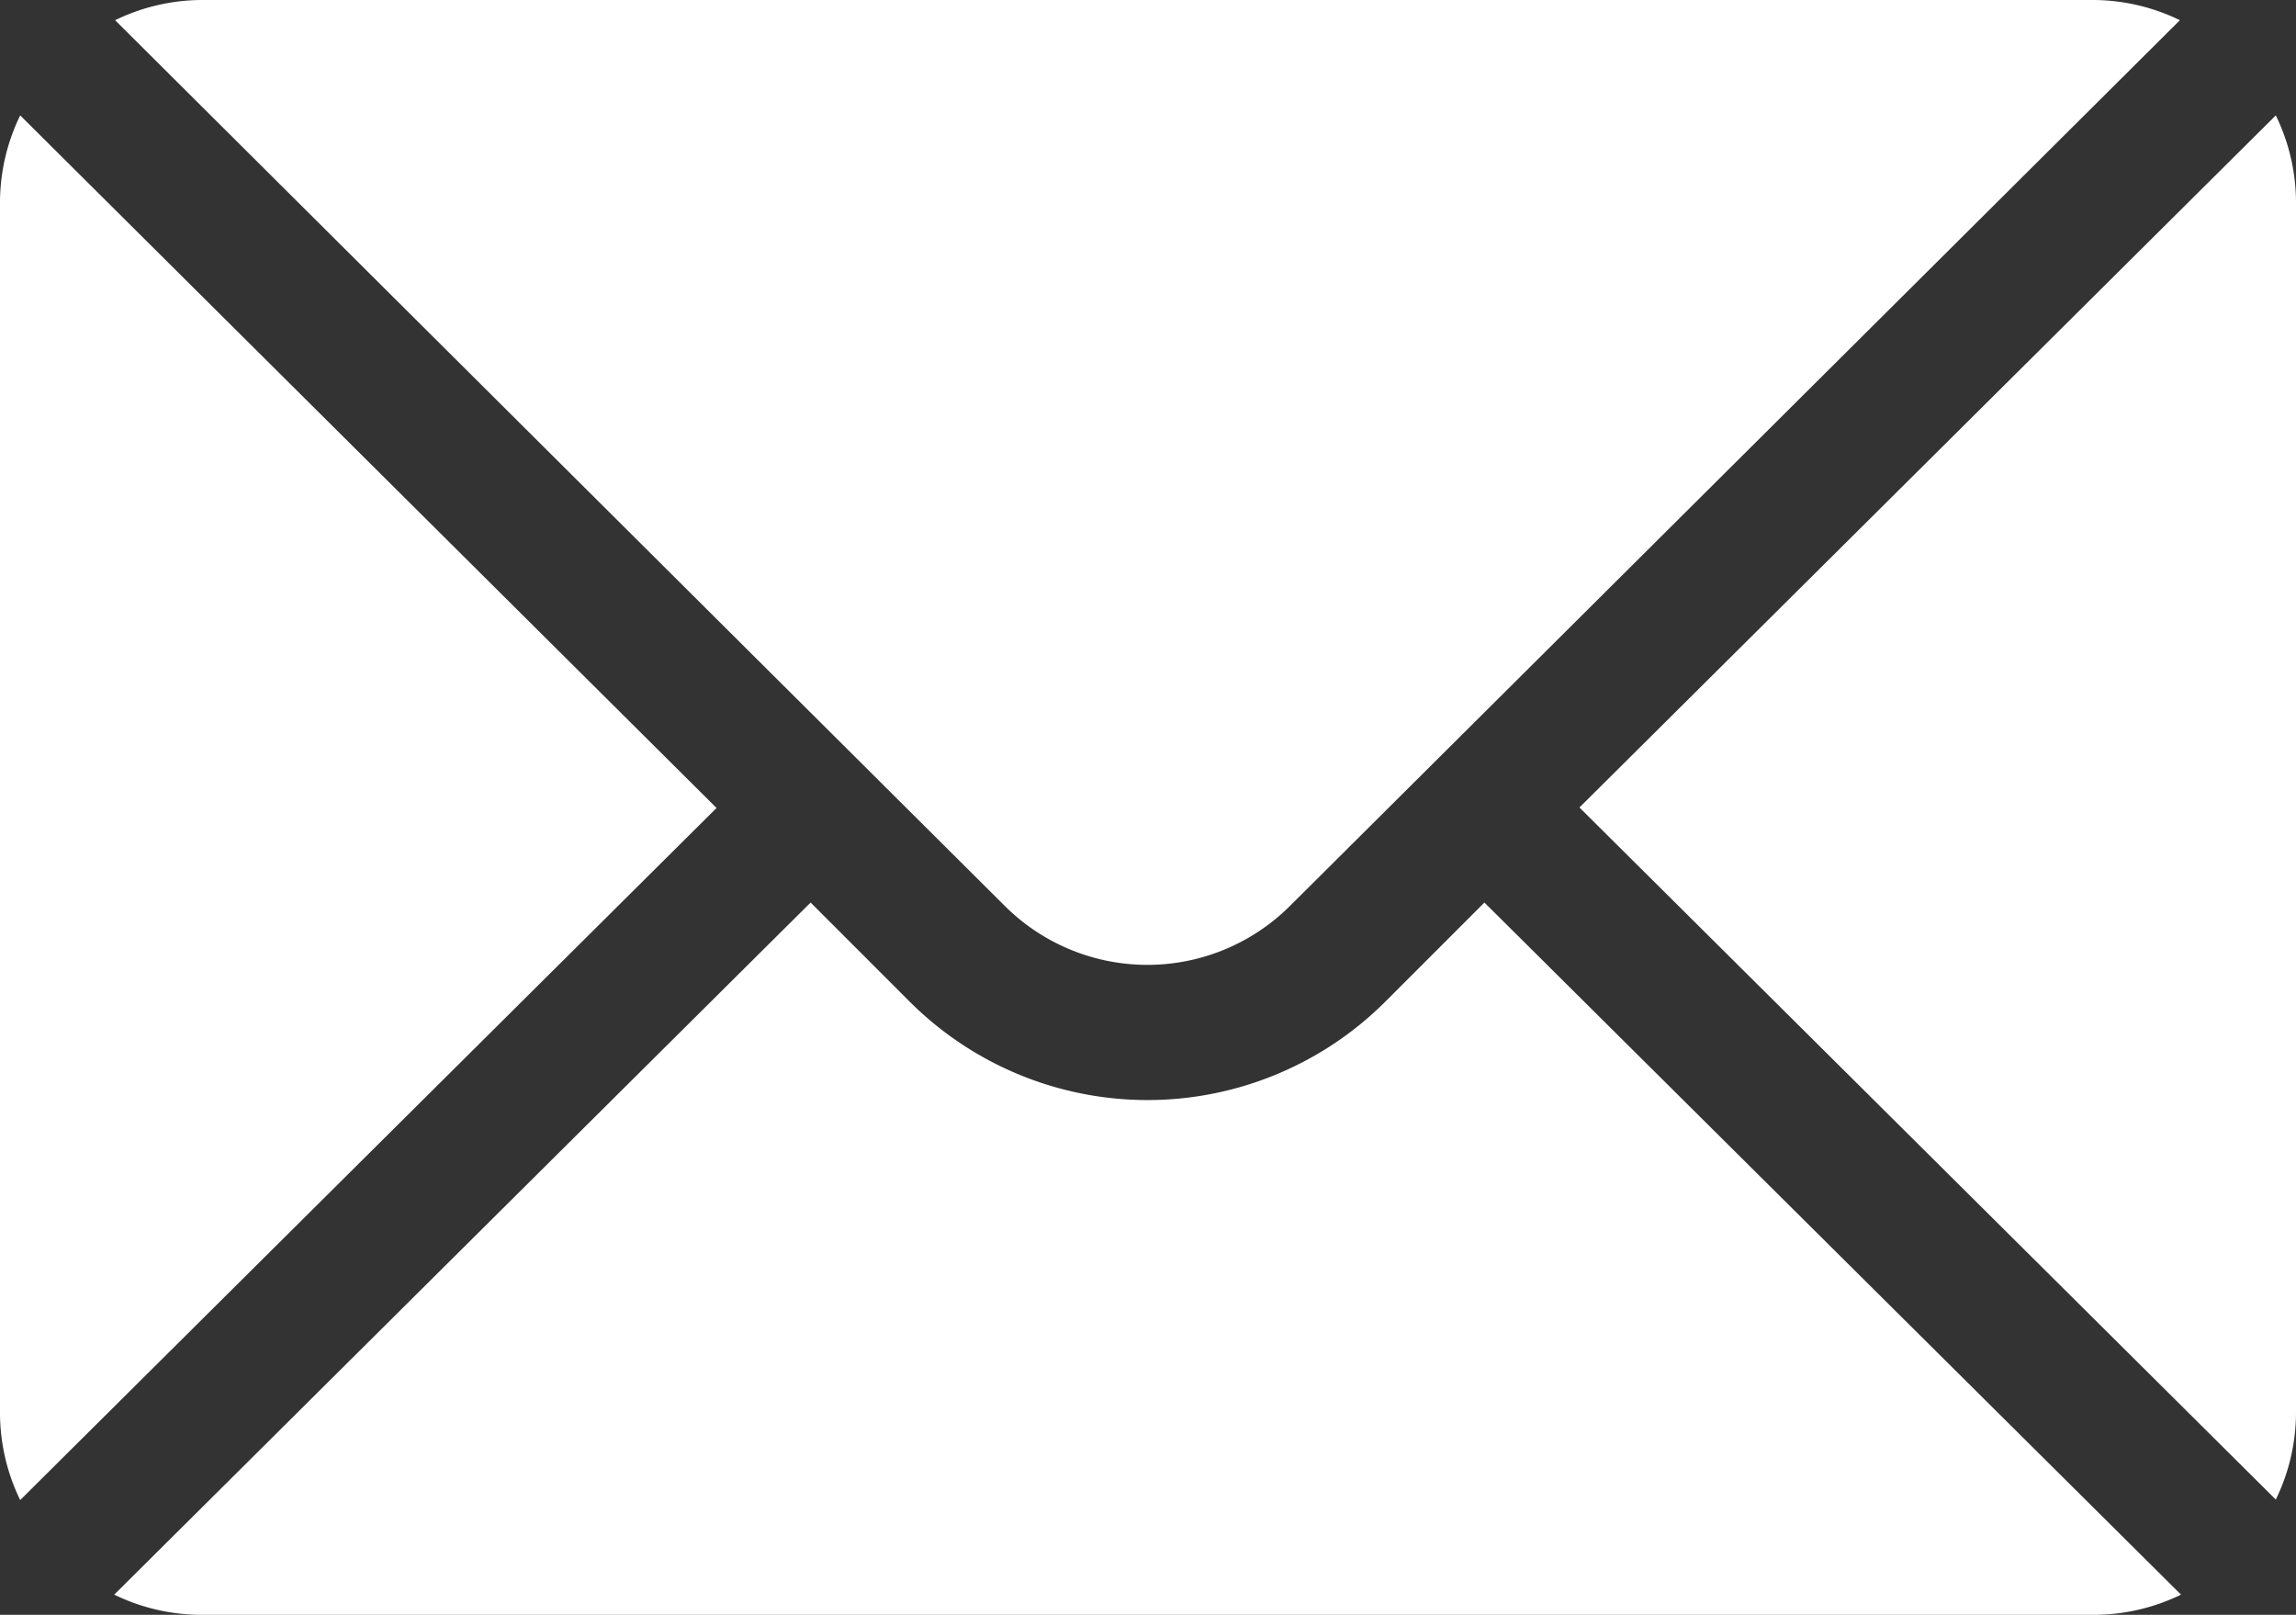
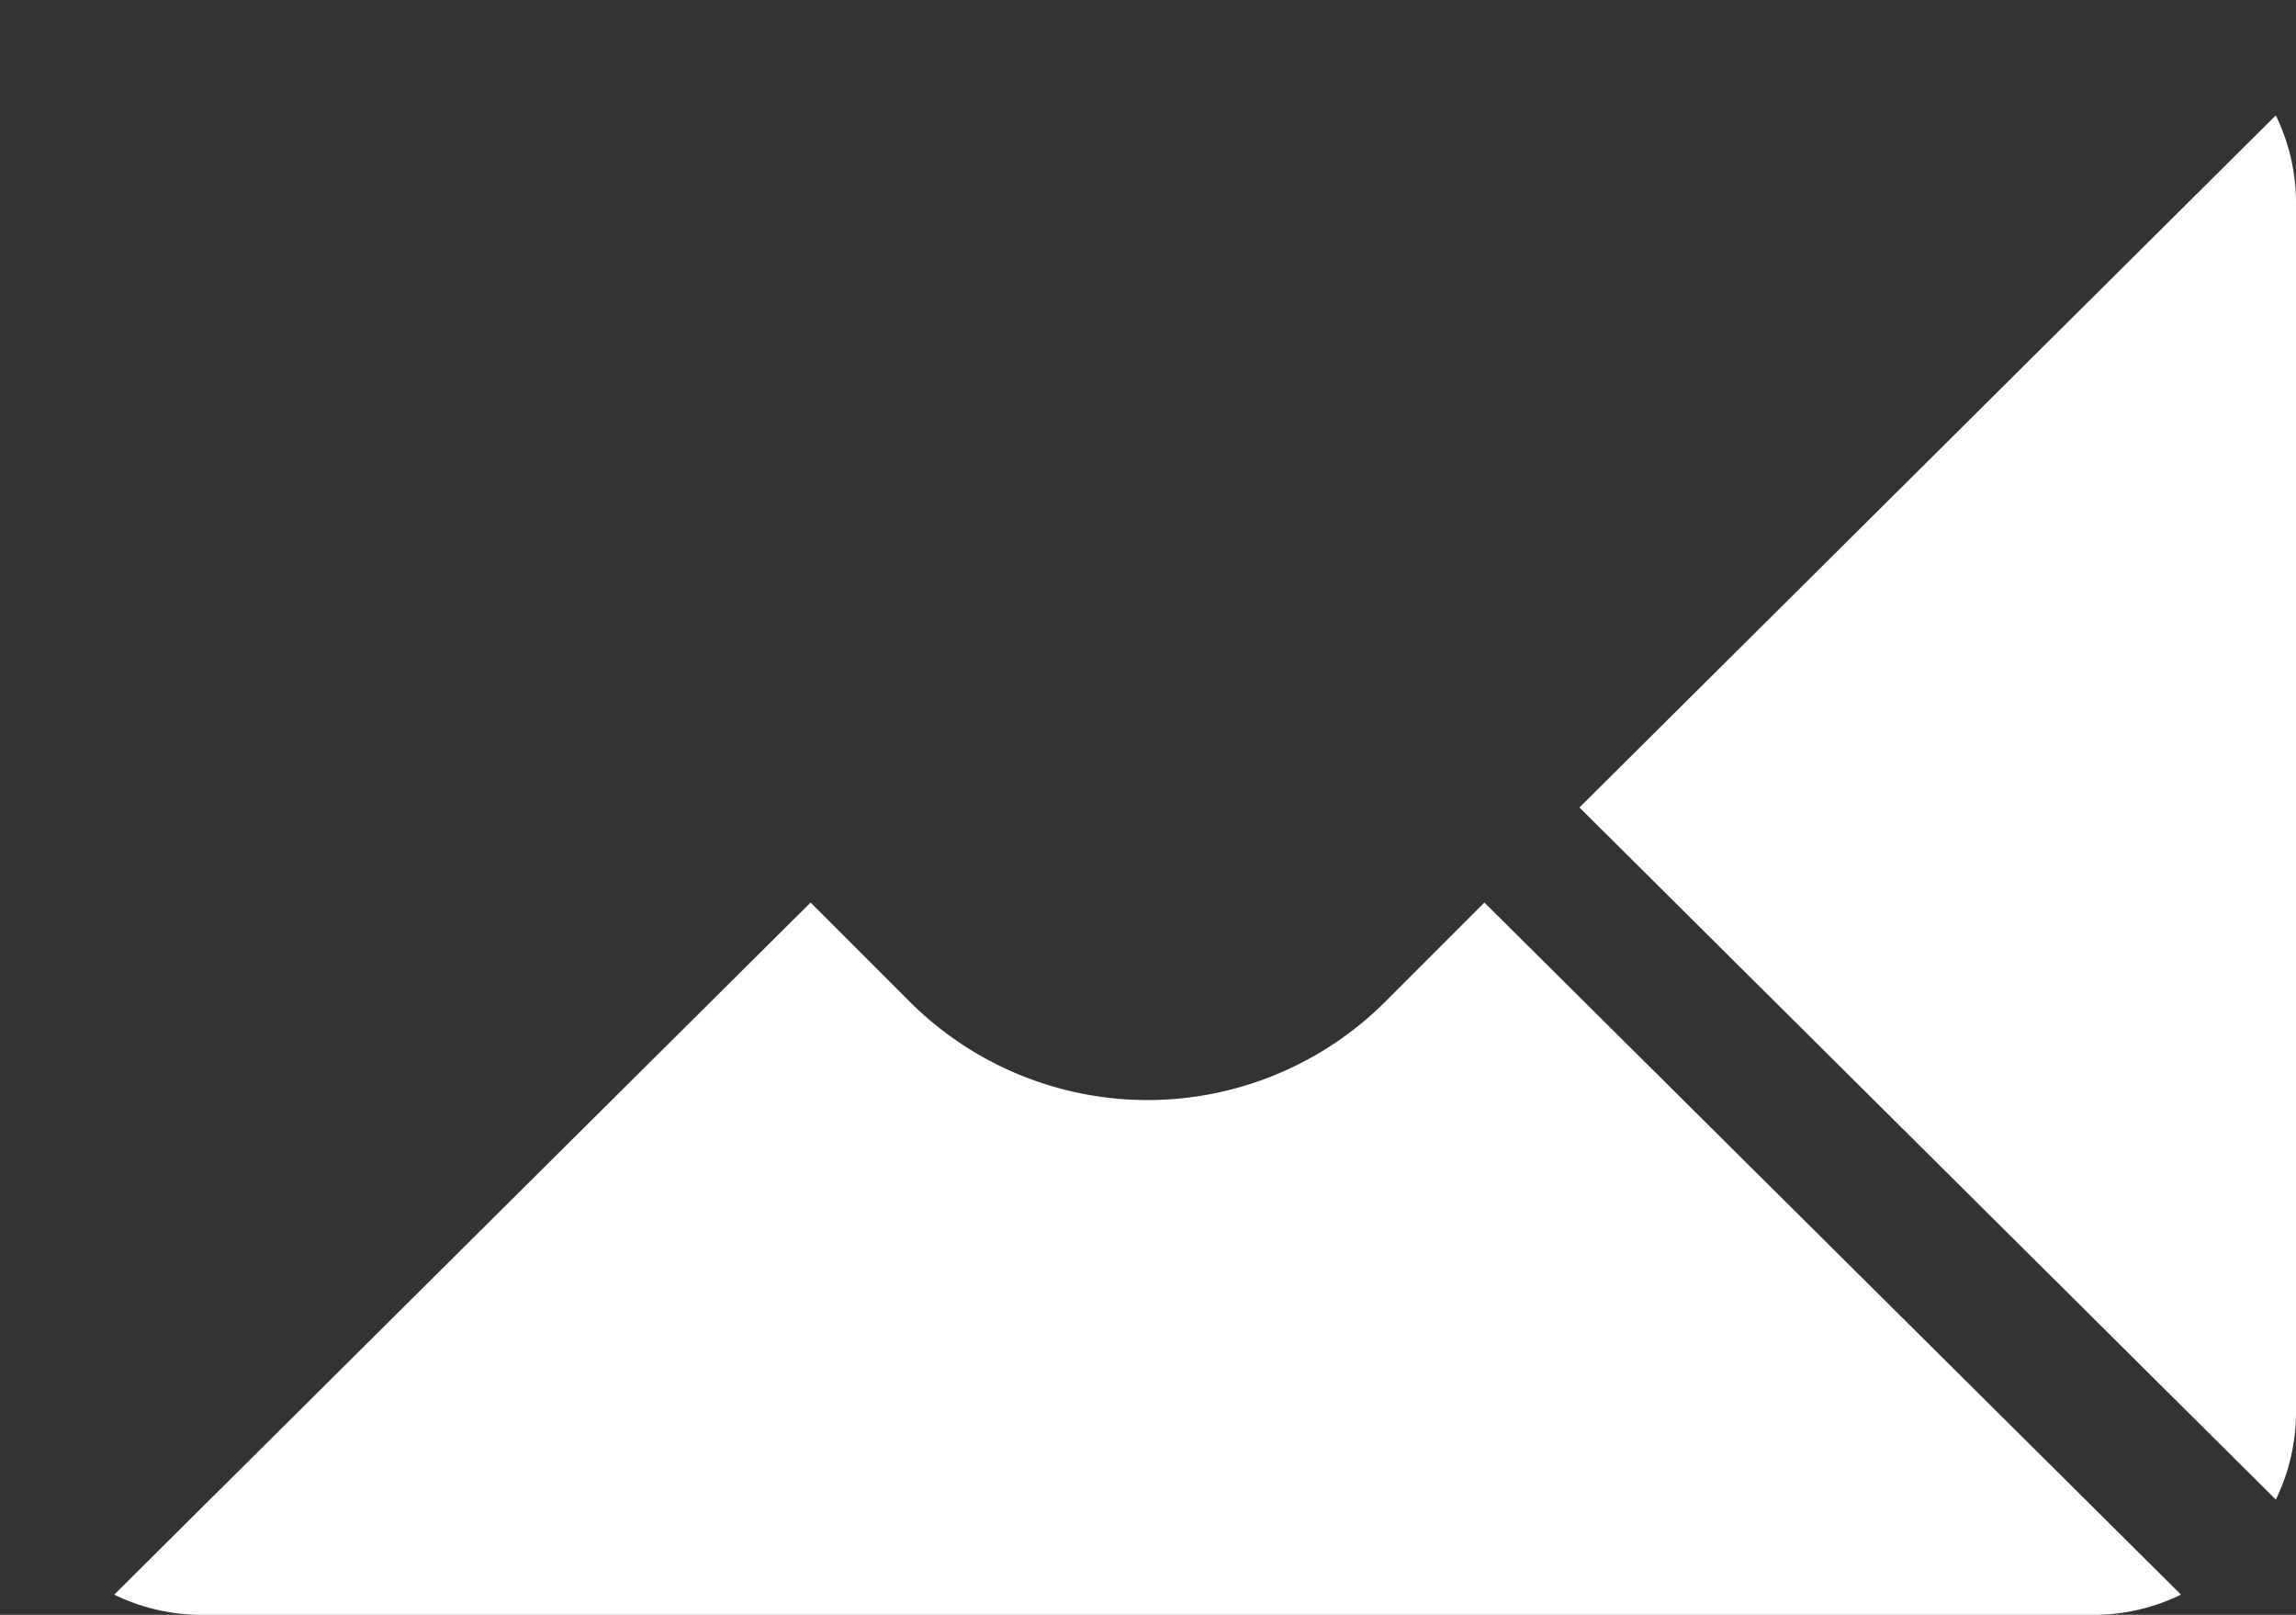
<svg xmlns="http://www.w3.org/2000/svg" width="18.53" height="13.029" viewBox="0 0 18.53 13.029">
  <rect x="0" y="0" width="18.53" height="13.029" fill="#333333" stroke="none" />
  <g id="footer-mail" transform="translate(-360 -257.055)">
    <g id="Group_11320" data-name="Group 11320" transform="translate(372.747 257.986)">
      <g id="Group_11319" data-name="Group 11319">
        <path id="Path_36495" data-name="Path 36495" d="M357.831,101.721l-5.62,5.584,5.62,5.584a1.61,1.61,0,0,0,.163-.7v-9.772A1.61,1.61,0,0,0,357.831,101.721Z" transform="translate(-352.211 -101.721)" fill="#fff" />
      </g>
    </g>
    <g id="Group_11395" data-name="Group 11395" transform="translate(0 -4285.399)">
      <g id="Group_11322" data-name="Group 11322" transform="translate(360.931 4542.454)">
        <g id="Group_11321" data-name="Group 11321">
-           <path id="Path_36496" data-name="Path 36496" d="M41.692,76H26.419a1.61,1.61,0,0,0-.7.163L32.9,83.31a1.63,1.63,0,0,0,2.3,0l7.183-7.147A1.61,1.61,0,0,0,41.692,76Z" transform="translate(-25.721 -76)" fill="#fff" />
-         </g>
+           </g>
      </g>
      <g id="Group_11324" data-name="Group 11324" transform="translate(360 4543.385)">
        <g id="Group_11323" data-name="Group 11323">
-           <path id="Path_36497" data-name="Path 36497" d="M.163,101.721a1.61,1.61,0,0,0-.163.7v9.772a1.61,1.61,0,0,0,.163.7l5.62-5.584Z" transform="translate(0 -101.721)" fill="#fff" />
-         </g>
+           </g>
      </g>
      <g id="Group_11326" data-name="Group 11326" transform="translate(360.931 4549.736)">
        <g id="Group_11325" data-name="Group 11325">
          <path id="Path_36498" data-name="Path 36498" d="M36.77,277.211l-.8.8a2.717,2.717,0,0,1-3.838,0l-.8-.8-5.62,5.584a1.61,1.61,0,0,0,.7.163H41.692a1.61,1.61,0,0,0,.7-.163Z" transform="translate(-25.721 -277.211)" fill="#fff" />
        </g>
      </g>
    </g>
  </g>
</svg>